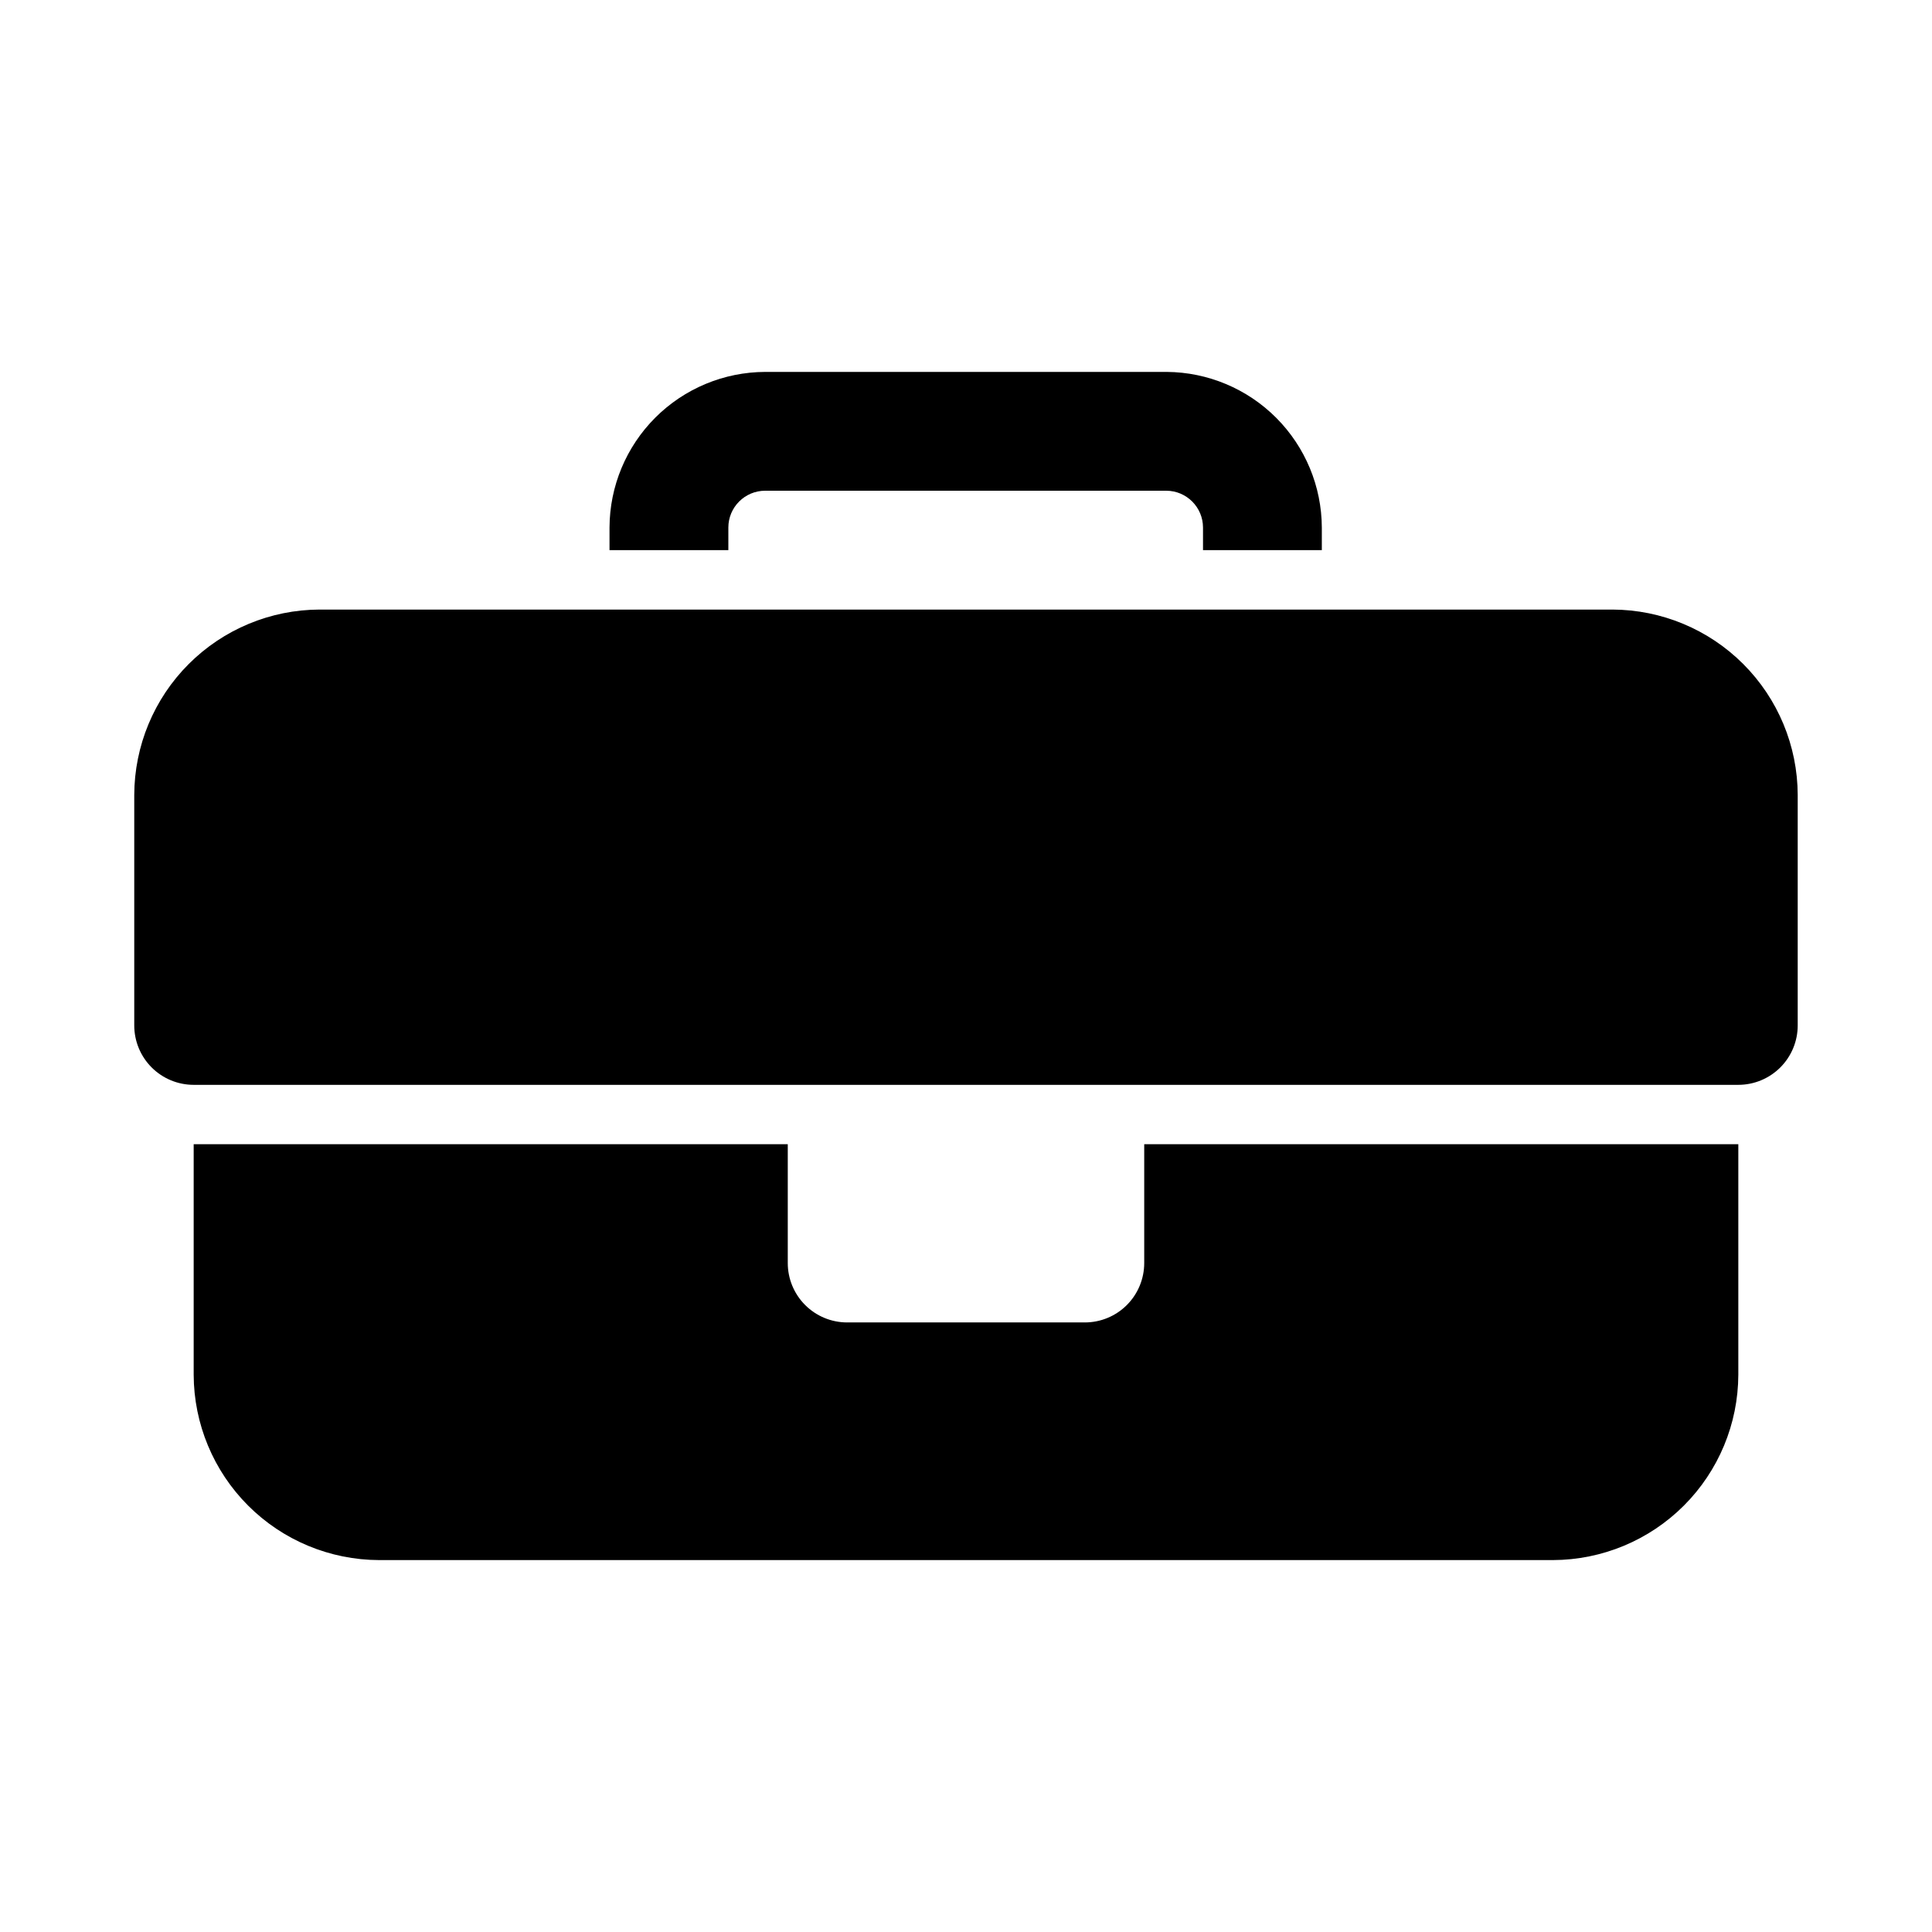
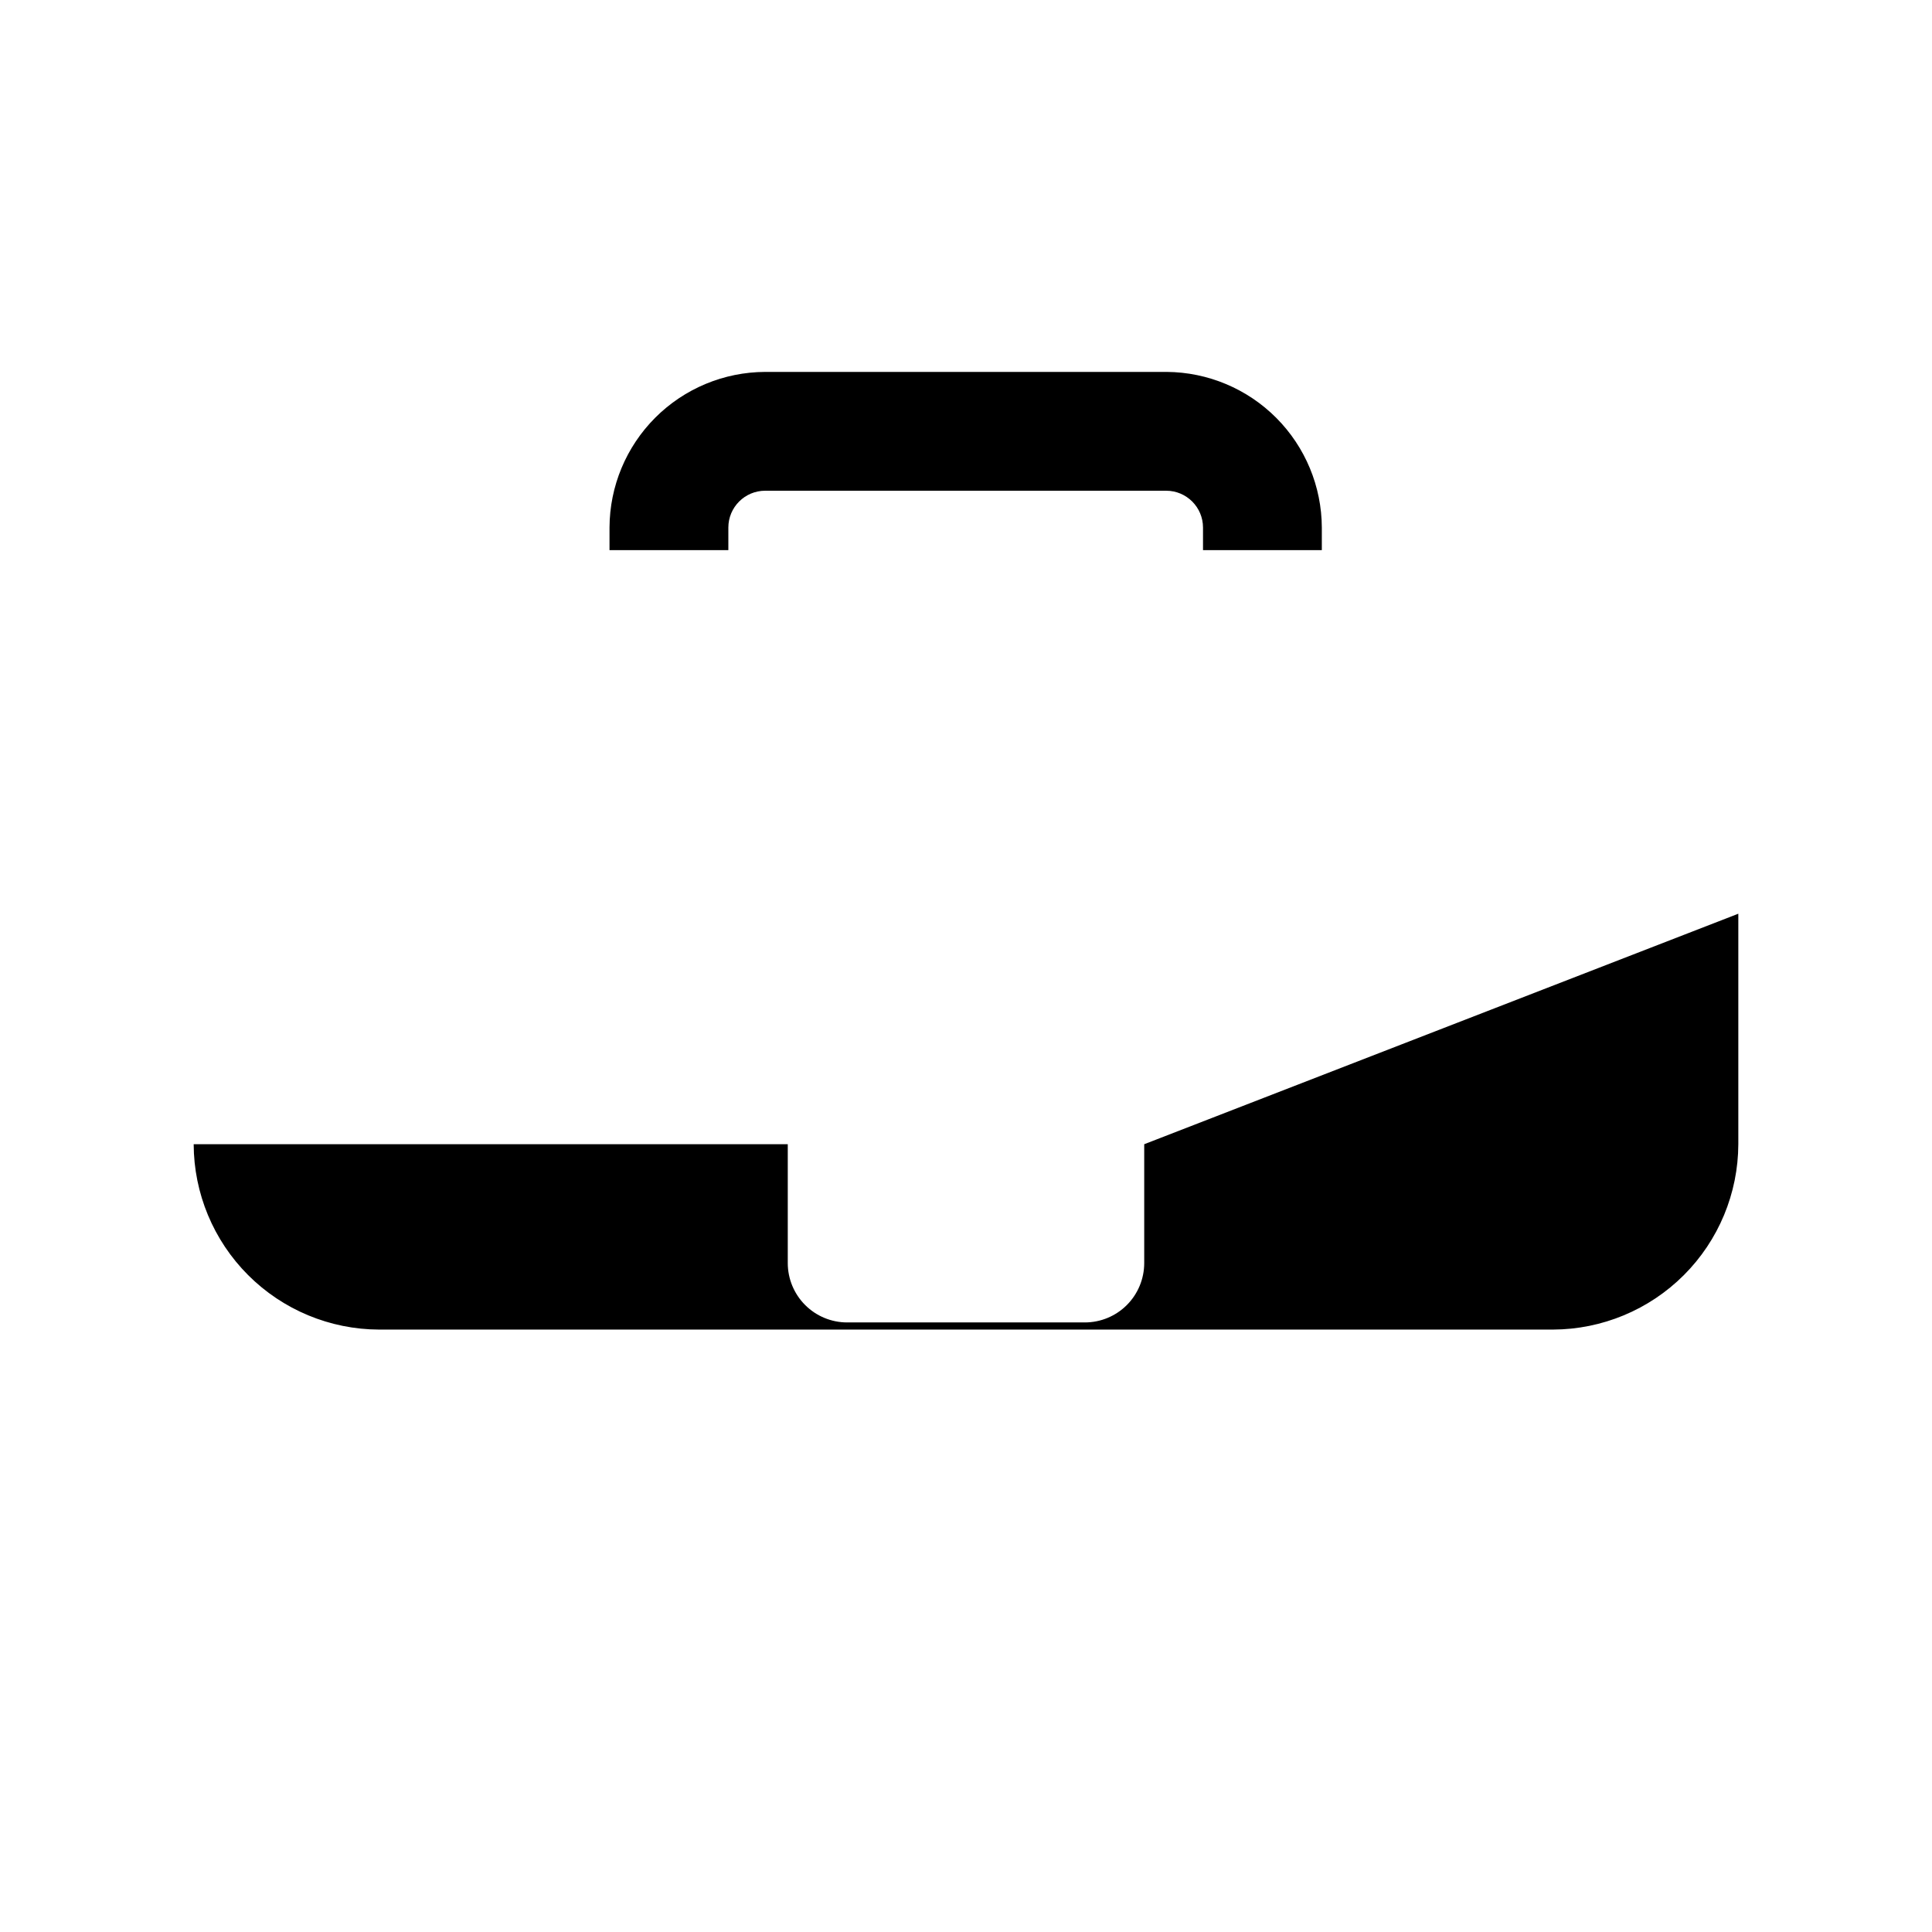
<svg xmlns="http://www.w3.org/2000/svg" fill="#000000" width="800px" height="800px" version="1.1" viewBox="144 144 512 512">
  <g>
    <path d="m337.02 289.79v-5.981c0-5.391 4.371-9.762 9.762-9.762h106.27-0.004c5.391 0 9.762 4.371 9.762 9.762v5.981h31.488v-5.981c-0.039-10.902-4.379-21.344-12.07-29.066-7.695-7.723-18.121-12.102-29.02-12.184h-106.43c-10.93 0.039-21.398 4.398-29.125 12.125-7.727 7.731-12.086 18.195-12.125 29.125v5.981z" />
-     <path d="m571.29 305.54h-342.59c-13.016 0.039-25.484 5.231-34.688 14.434s-14.391 21.672-14.434 34.688v61.086c0 4.176 1.66 8.18 4.609 11.133 2.953 2.953 6.957 4.613 11.133 4.613h409.35c4.176 0 8.18-1.66 11.133-4.613 2.953-2.953 4.609-6.957 4.609-11.133v-61.086c-0.039-13.016-5.231-25.484-14.434-34.688s-21.672-14.395-34.688-14.434z" />
-     <path d="m447.23 447.23v31.488c0 4.176-1.66 8.18-4.609 11.133-2.953 2.953-6.957 4.609-11.133 4.609h-62.977c-4.176 0-8.18-1.656-11.133-4.609-2.953-2.953-4.613-6.957-4.613-11.133v-31.488h-157.44v61.086c0.043 13.016 5.231 25.484 14.434 34.688 9.203 9.203 21.676 14.395 34.691 14.434h311.1c13.016-0.039 25.484-5.231 34.688-14.434s14.391-21.672 14.434-34.688v-61.086z" />
+     <path d="m447.23 447.23v31.488c0 4.176-1.66 8.18-4.609 11.133-2.953 2.953-6.957 4.609-11.133 4.609h-62.977c-4.176 0-8.18-1.656-11.133-4.609-2.953-2.953-4.613-6.957-4.613-11.133v-31.488h-157.44c0.043 13.016 5.231 25.484 14.434 34.688 9.203 9.203 21.676 14.395 34.691 14.434h311.1c13.016-0.039 25.484-5.231 34.688-14.434s14.391-21.672 14.434-34.688v-61.086z" />
  </g>
</svg>